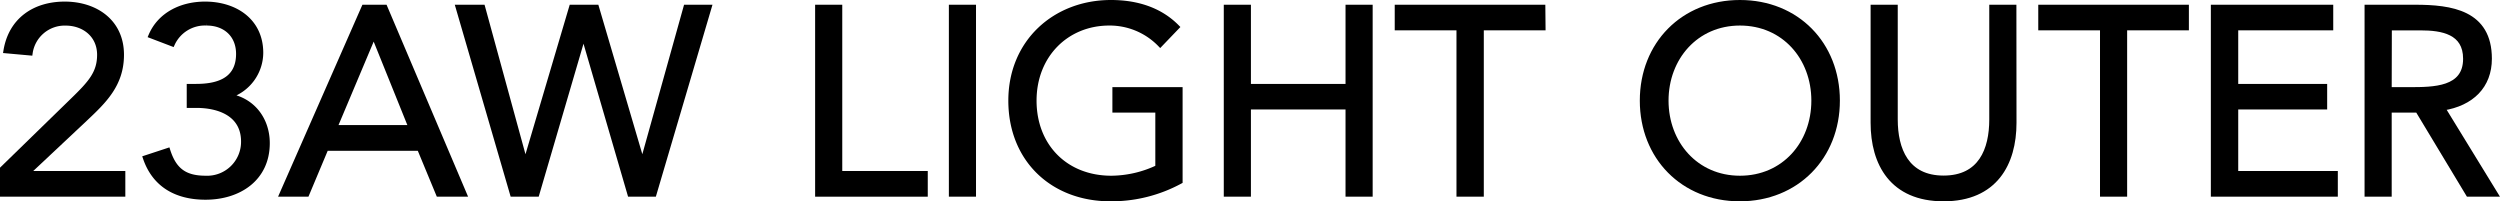
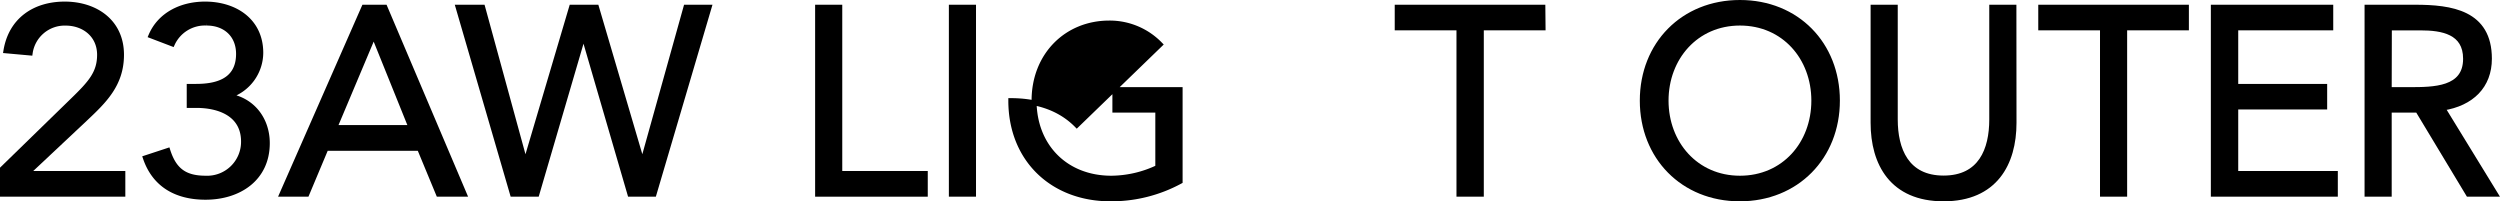
<svg xmlns="http://www.w3.org/2000/svg" viewBox="0 0 502.07 40.43">
  <defs>
    <style>.cls-1{stroke:#000;stroke-miterlimit:10;}</style>
  </defs>
  <g id="レイヤー_2" data-name="レイヤー 2">
    <g id="レイヤー_1-2" data-name="レイヤー 1">
      <path class="cls-1" d="M.5,33.89,14.65,20.11C18.2,16.66,20,14.65,20,11c0-3.92-3.07-6.36-6.84-6.36a7,7,0,0,0-7.1,6L1.19,10.2C2.2,4.05,6.91.82,13,.82,19.15.82,24.4,4.32,24.4,11c0,6-3.55,9.33-7.31,12.88L5.53,34.73v.11H24.67V39H.5Z" />
      <path class="cls-1" d="M38,17.35h1.37c3.71,0,8.54-.85,8.54-6.52,0-3.81-2.65-6.2-6.42-6.2a7.18,7.18,0,0,0-6.88,4.19l-4.3-1.64C32.12,2.94,36.42.82,41.19.82c6,0,11.18,3.34,11.18,9.8A9.09,9.09,0,0,1,46,19.21v.1c4.77.8,7.68,4.72,7.68,9.44,0,7.15-5.72,10.86-12.4,10.86-5.67,0-10.18-2.33-12.08-7.9l4.5-1.48c1.27,4,3.45,5.56,7.58,5.56a7.31,7.31,0,0,0,7.63-7.36c0-5.51-4.87-7.26-9.49-7.26H38Z" />
      <path class="cls-1" d="M73.11,1.45H77.3L93.25,39H88.06l-3.82-9.22H65.48L61.61,39h-5Zm2,5.73H75L67.23,25.62H82.55Z" />
      <path class="cls-1" d="M92,1.45h4.93l8.53,31.16h.11l9.22-31.16h5l9.17,31.16h.1l8.7-31.16h4.66L131.34,39h-4.83L117.24,7.18h-.11L107.81,39h-4.88Z" />
      <path class="cls-1" d="M164.2,1.45h4.45V34.84h17.17V39H164.2Z" />
      <path class="cls-1" d="M191.06,1.45h4.45V39h-4.45Z" />
-       <path class="cls-1" d="M237,36.43a29,29,0,0,1-14,3.5c-11.66,0-20-7.95-20-19.72S211.87.5,223.11.5c4.93,0,9.7,1.33,13.25,4.93L233,8.93a14.1,14.1,0,0,0-10.23-4.3c-8.59,0-15.1,6.47-15.1,15.58s6.3,15.58,15.52,15.58a22.06,22.06,0,0,0,9.33-2.17V22.12H223.9V18H237Z" />
-       <path class="cls-1" d="M246.27,1.45h4.45v15.9h20V1.45h4.45V39h-4.45V21.49h-20V39h-4.45Z" />
+       <path class="cls-1" d="M237,36.43a29,29,0,0,1-14,3.5c-11.66,0-20-7.95-20-19.72c4.93,0,9.7,1.33,13.25,4.93L233,8.93a14.1,14.1,0,0,0-10.23-4.3c-8.59,0-15.1,6.47-15.1,15.58s6.3,15.58,15.52,15.58a22.06,22.06,0,0,0,9.33-2.17V22.12H223.9V18H237Z" />
      <path class="cls-1" d="M309.89,5.59h-12.4V39H293V5.59h-12.4V1.45h29.25Z" />
      <path class="cls-1" d="M329.82,20.21C329.82,8.87,338,.5,349.43.5S369,8.87,369,20.21s-8.21,19.72-19.61,19.72S329.82,31.55,329.82,20.21Zm34.45,0c0-8.63-6-15.58-14.84-15.58s-14.84,7-14.84,15.58,6,15.58,14.84,15.58S364.27,28.85,364.27,20.21Z" />
      <path class="cls-1" d="M404.47,24.67c0,8.16-3.81,15.26-14.15,15.26s-14.15-7.1-14.15-15.26V1.45h4.45V24c0,6,2.23,11.76,9.7,11.76S400,30.07,400,24V1.45h4.45Z" />
      <path class="cls-1" d="M439.09,5.59h-12.4V39h-4.45V5.59h-12.4V1.45h29.25Z" />
      <path class="cls-1" d="M444.5,1.45h23.58V5.59H449V17.35h17.86v4.14H449V34.84H469V39H444.5Z" />
      <path class="cls-1" d="M475.37,1.45H485c7.26,0,14.94,1.06,14.94,10.34,0,5.46-3.55,9-9.38,9.91L501.17,39h-5.46L485.54,22.12h-5.72V39h-4.45ZM479.82,18h4c4.93,0,11.34,0,11.34-6.2,0-5.41-4.71-6.2-9.06-6.2h-6.25Z" />
    </g>
  </g>
</svg>